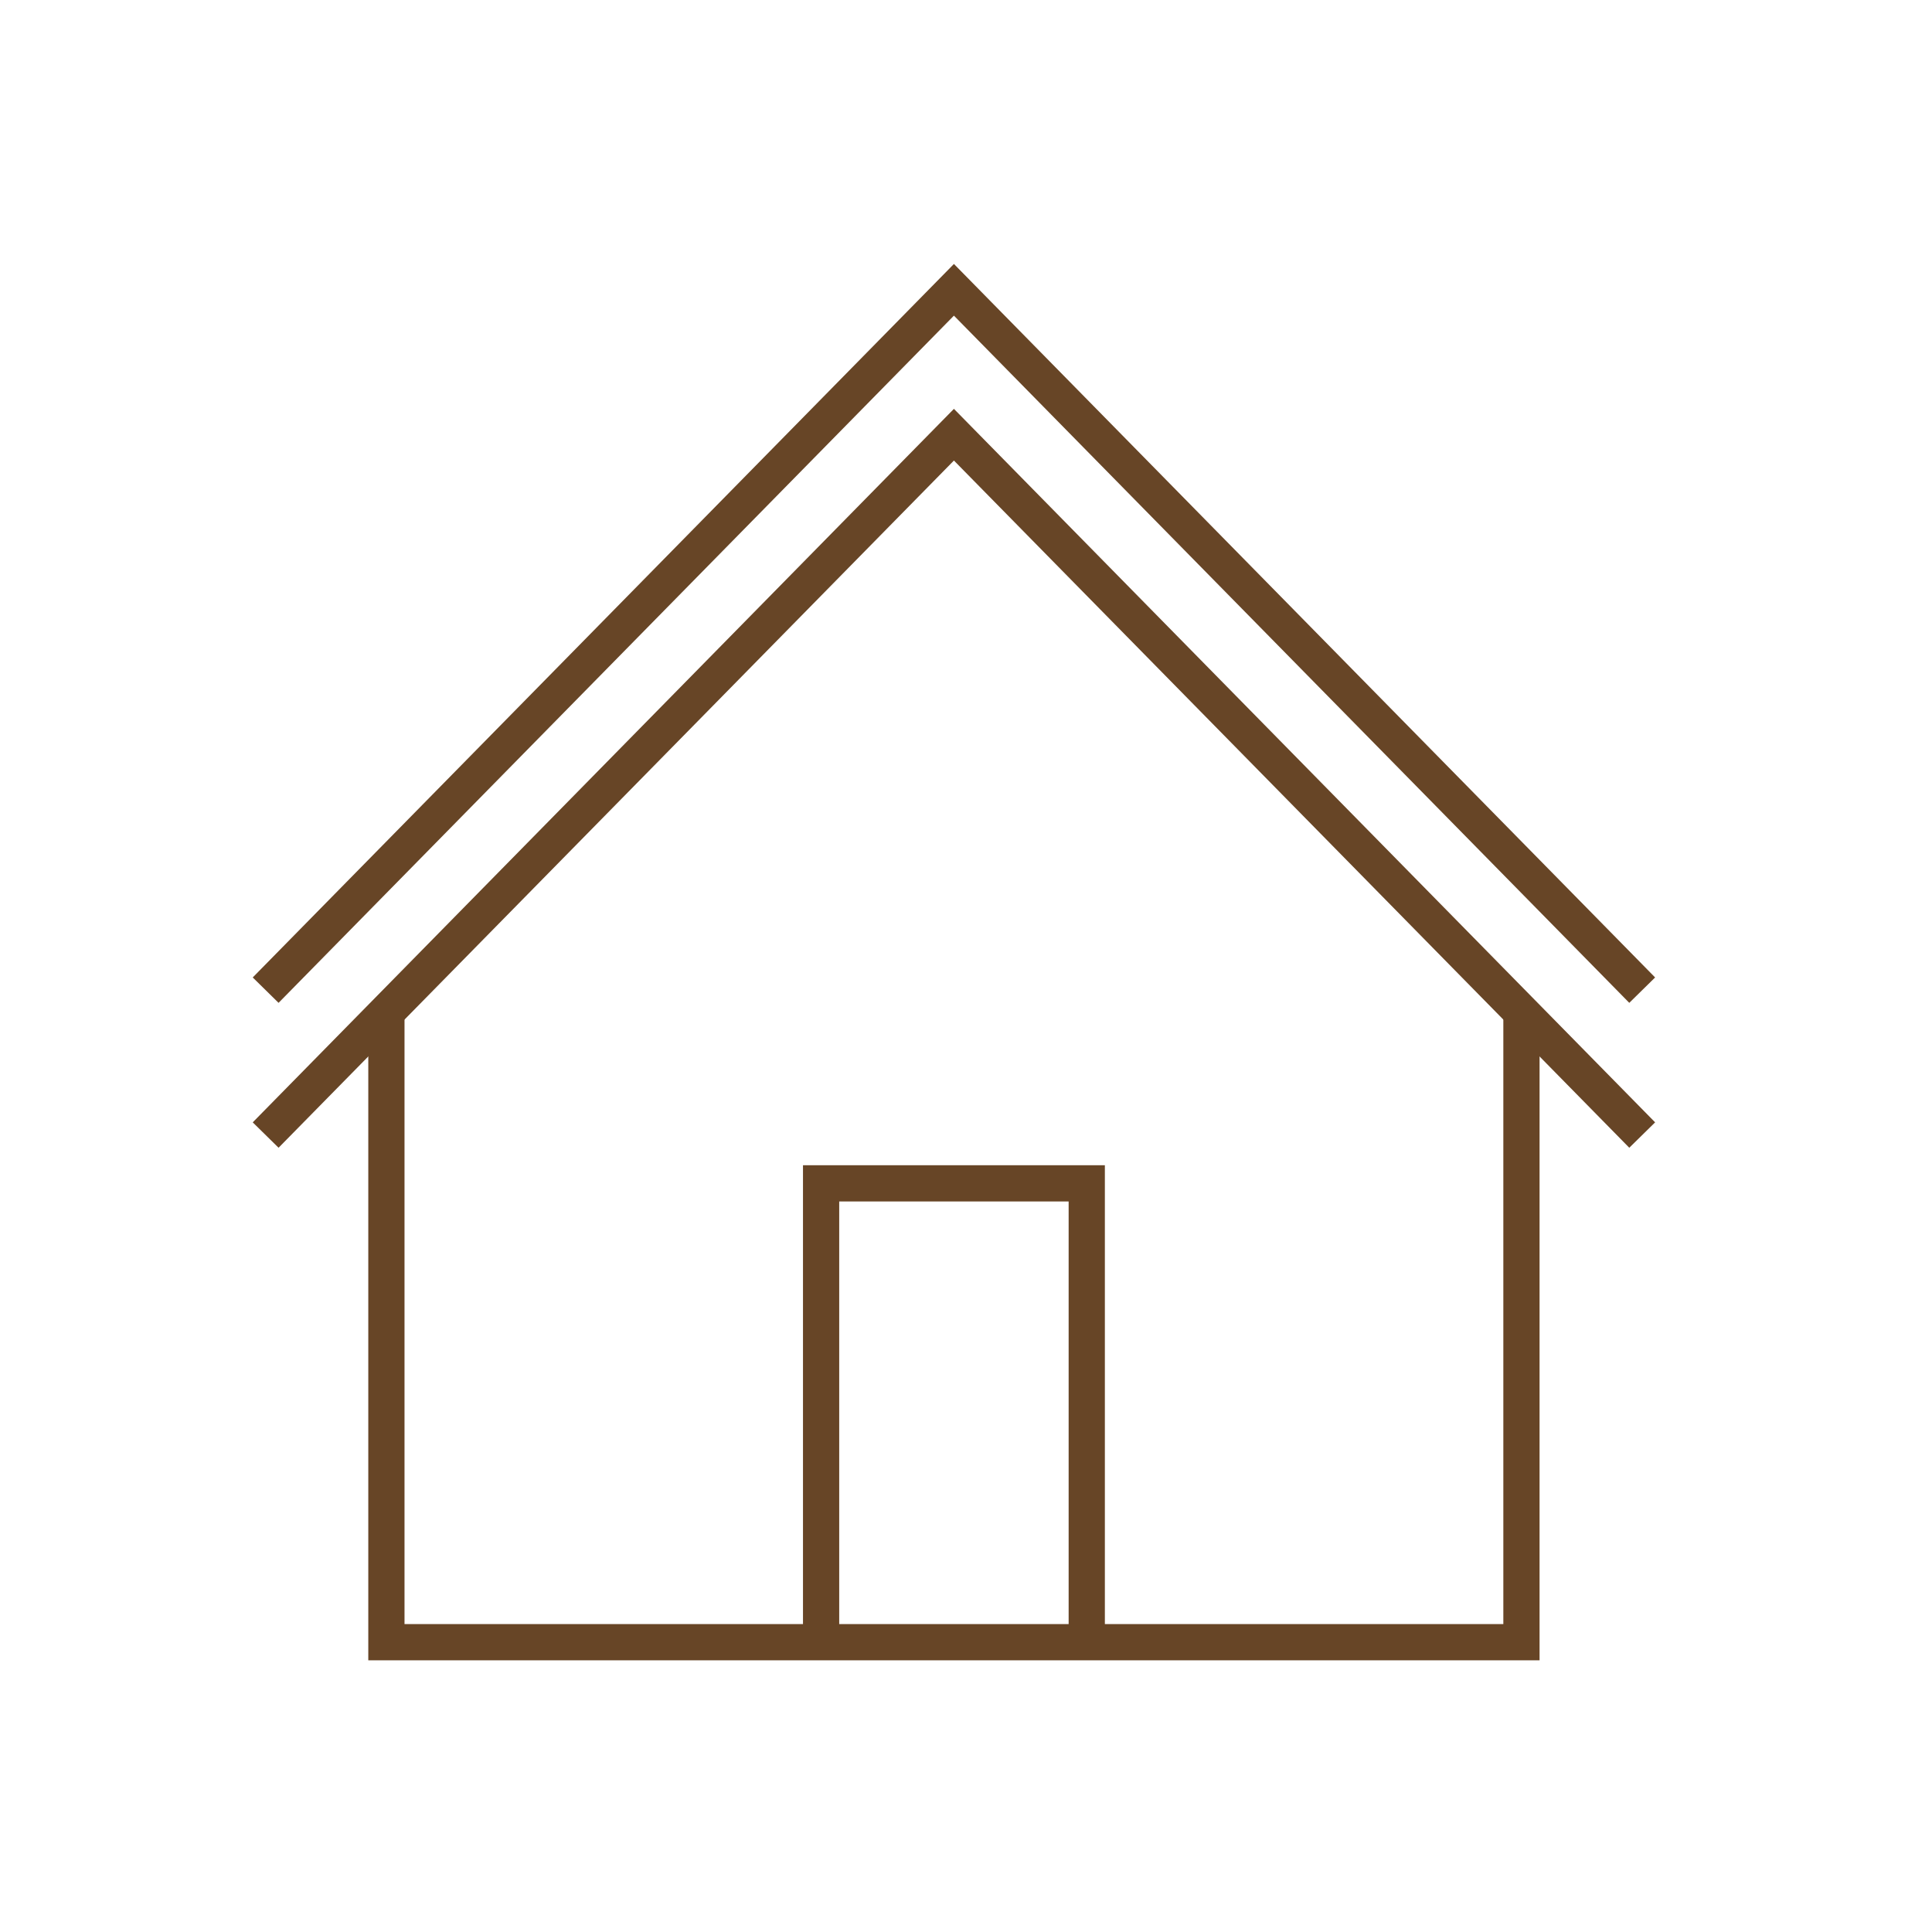
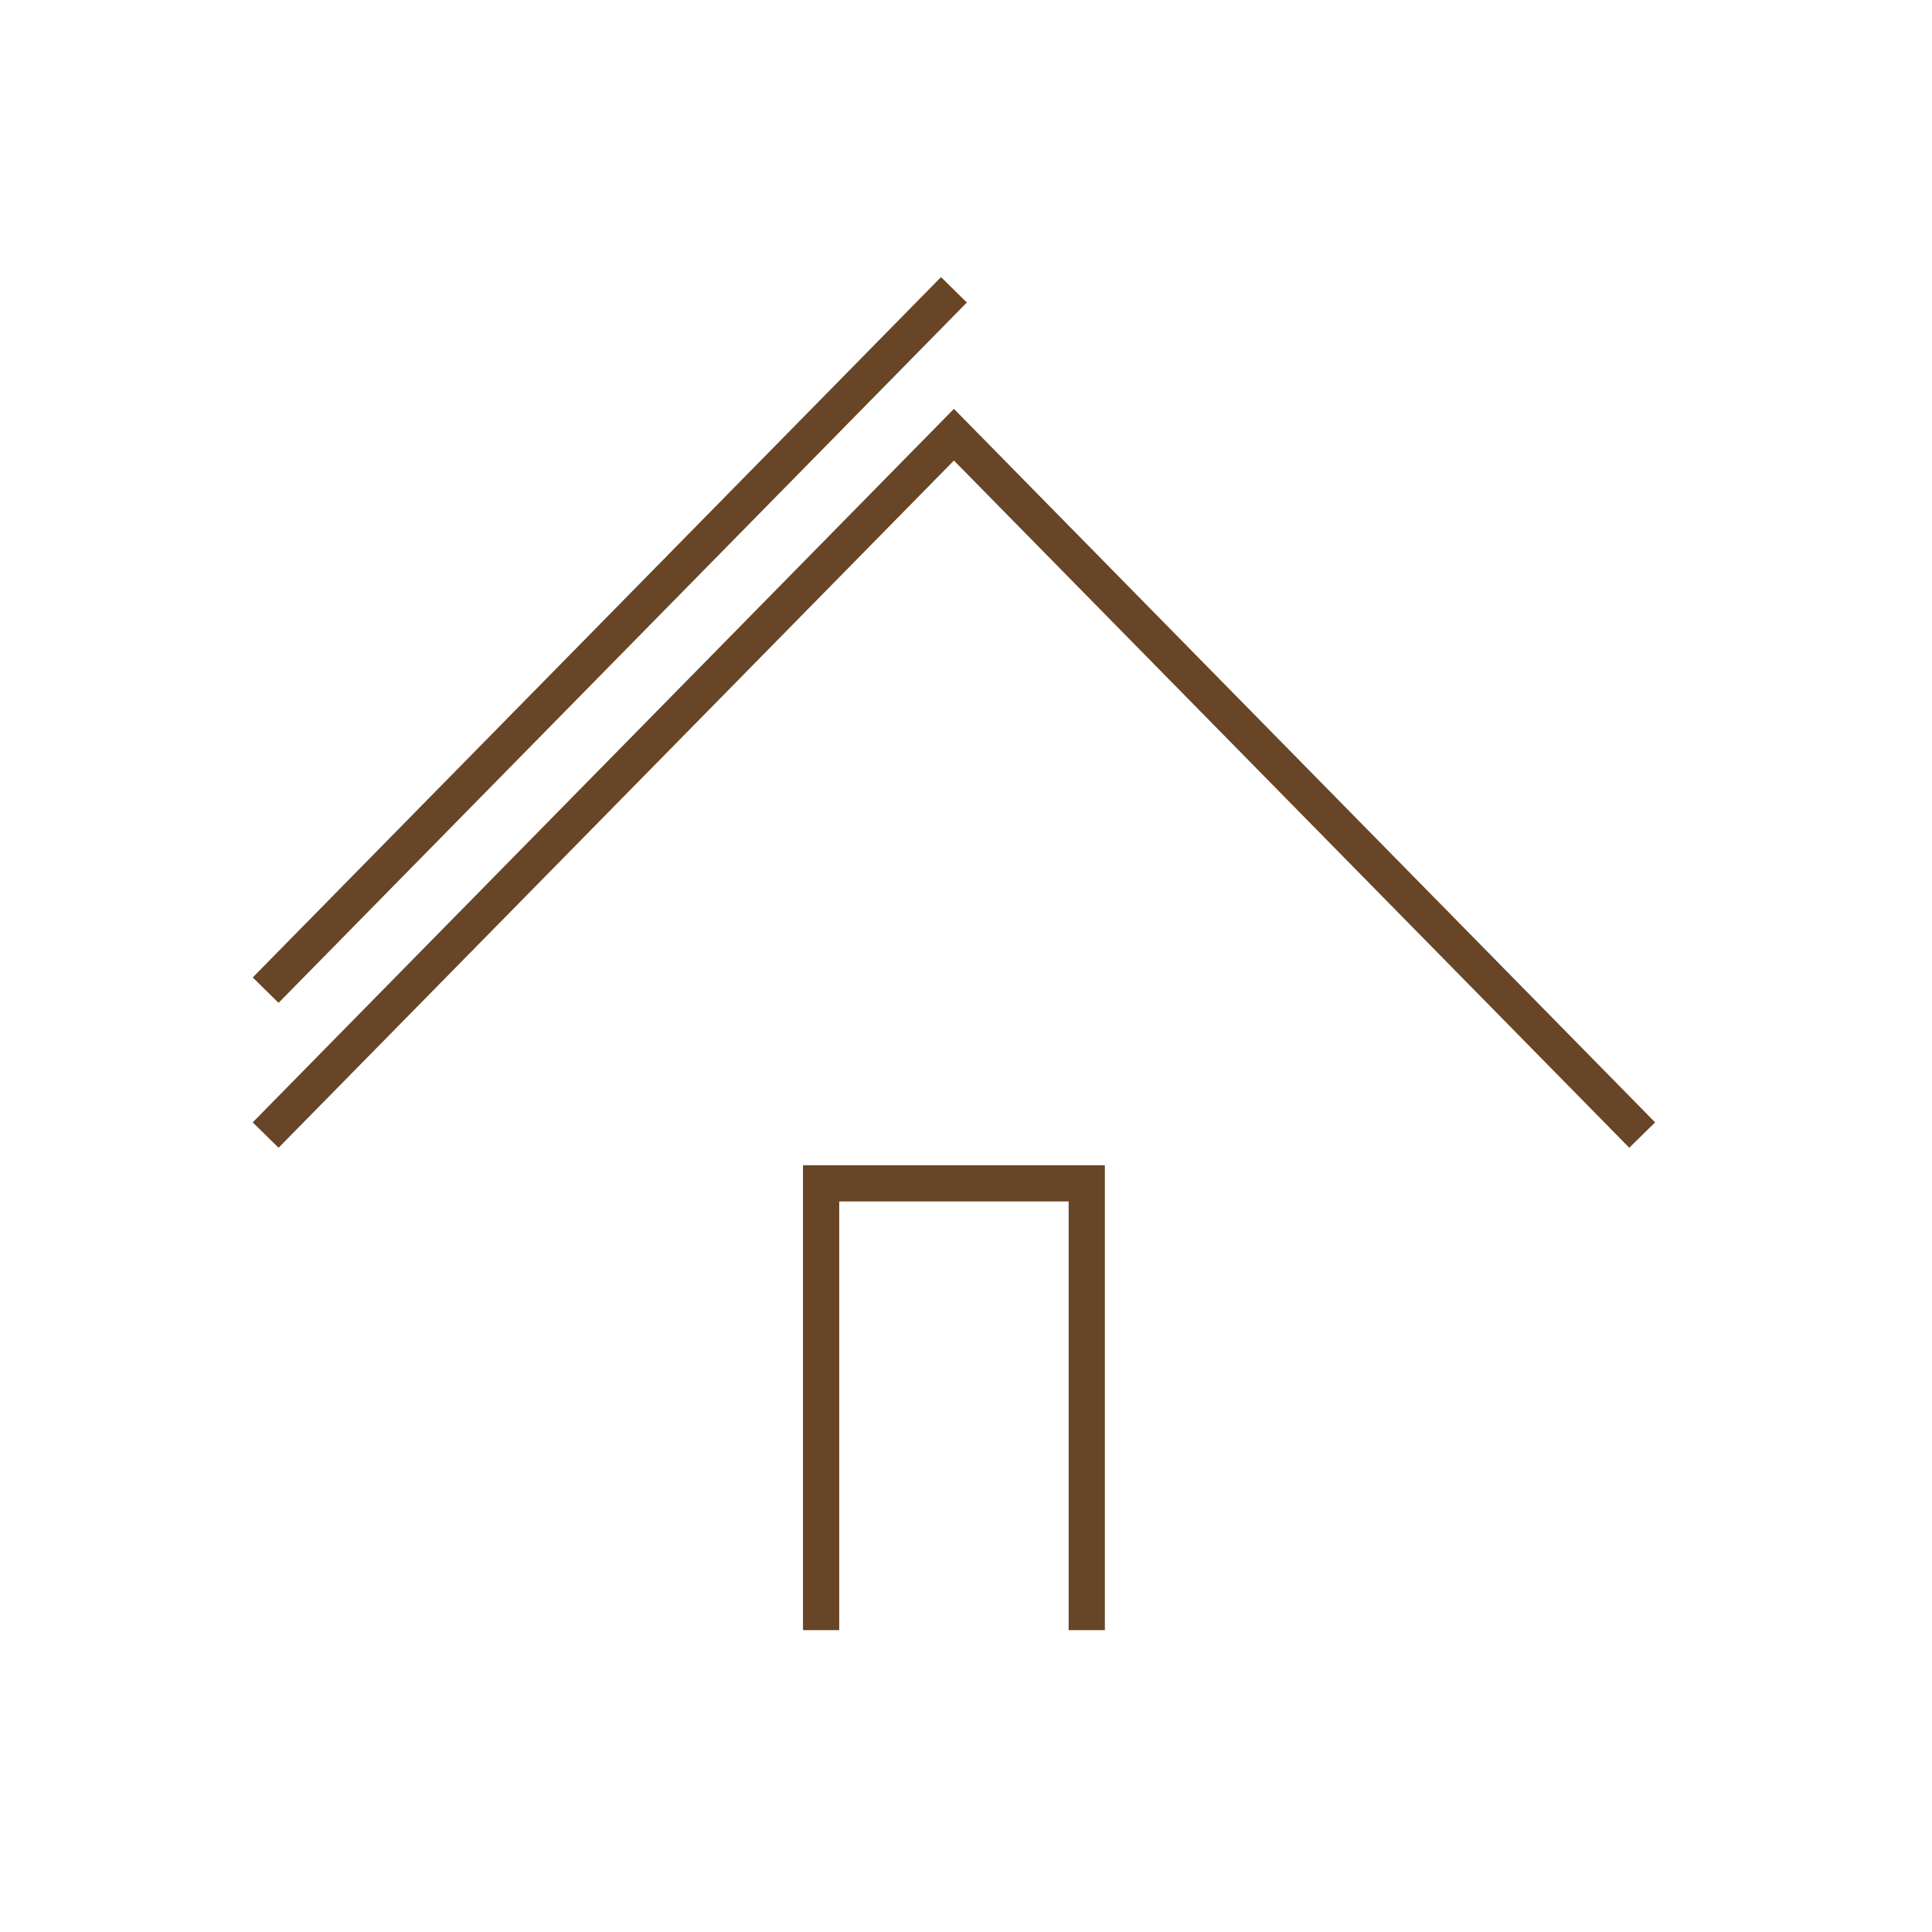
<svg xmlns="http://www.w3.org/2000/svg" width="80" height="80" viewBox="0 0 80 80" fill="none">
  <path d="M11 47L39.5 18L68 47" stroke="#674526" stroke-width="1.5" />
-   <path d="M11 41L39.5 12L68 41" stroke="#674526" stroke-width="1.5" />
-   <path d="M16 42V68H63V42" stroke="#674526" stroke-width="1.5" />
+   <path d="M11 41L39.5 12" stroke="#674526" stroke-width="1.5" />
  <path d="M34 67.5V49H45V67.5" stroke="#674526" stroke-width="1.5" />
</svg>